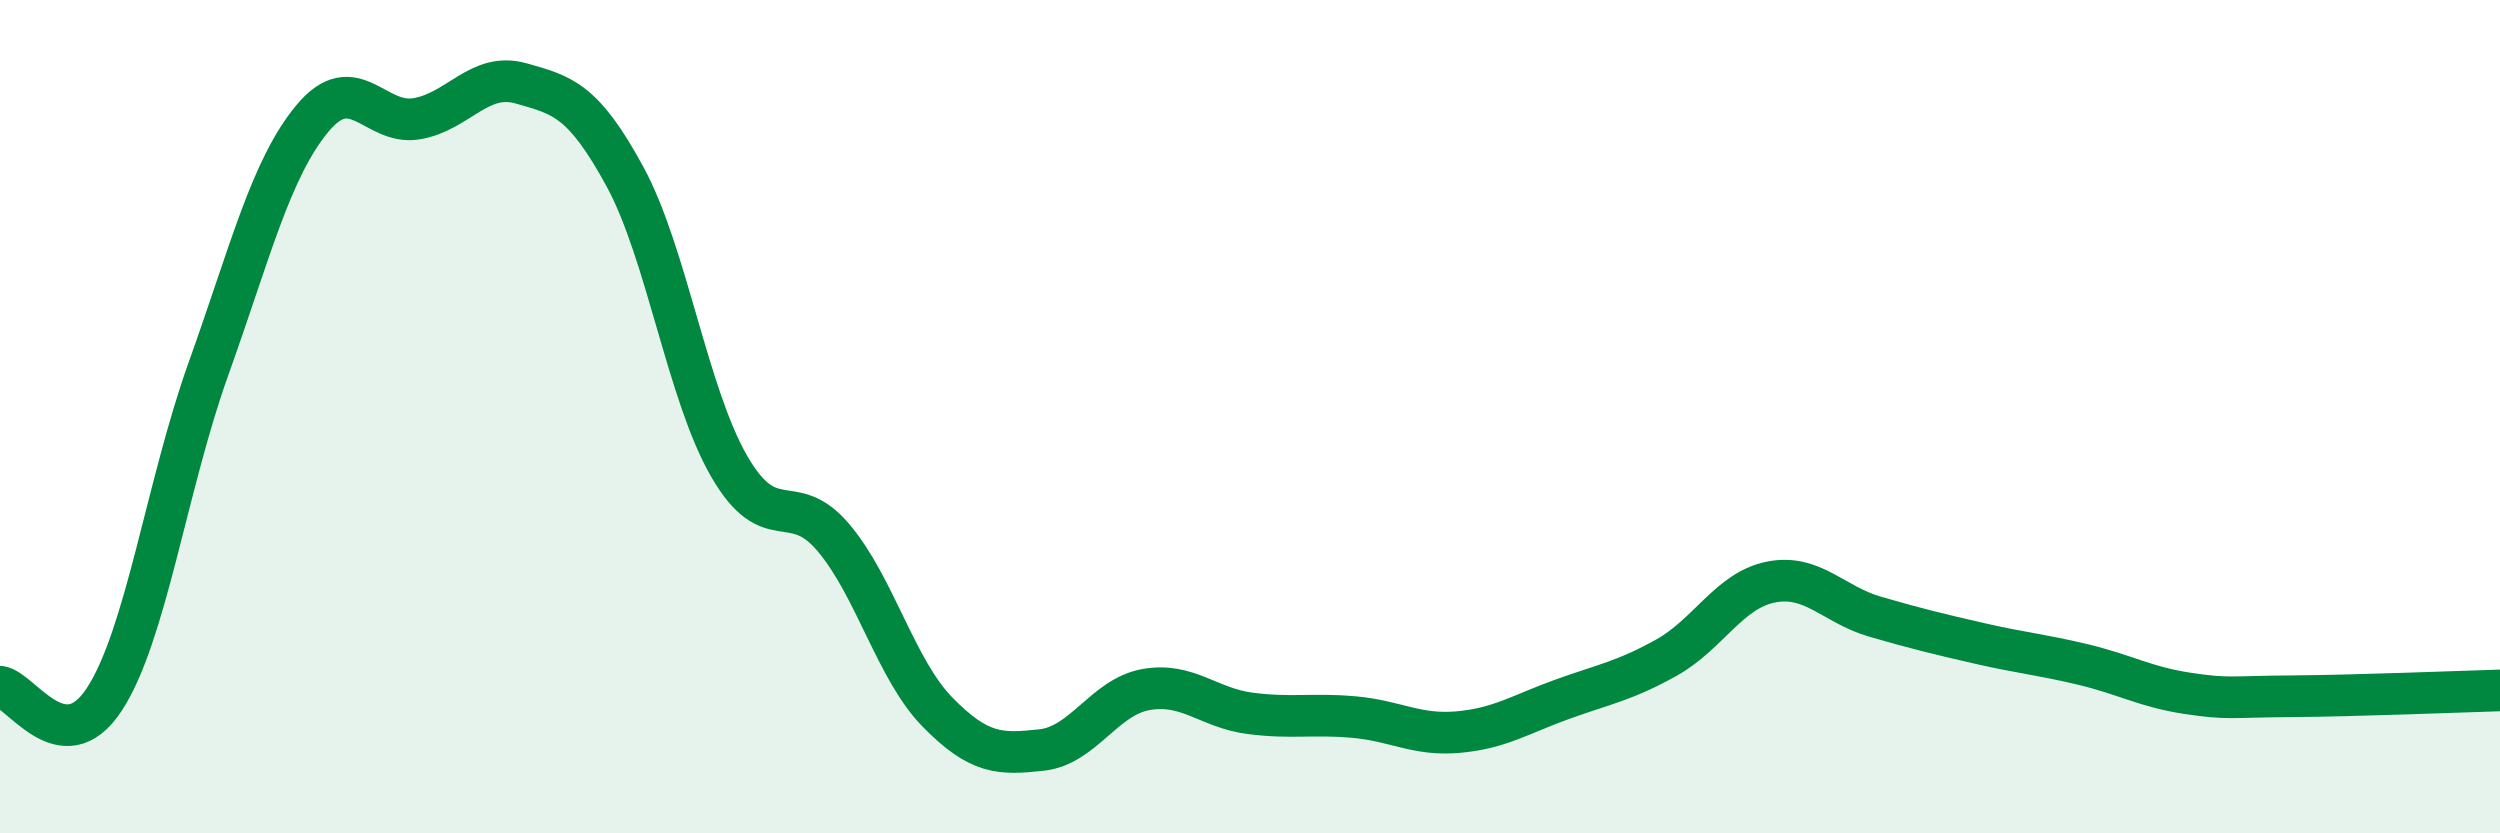
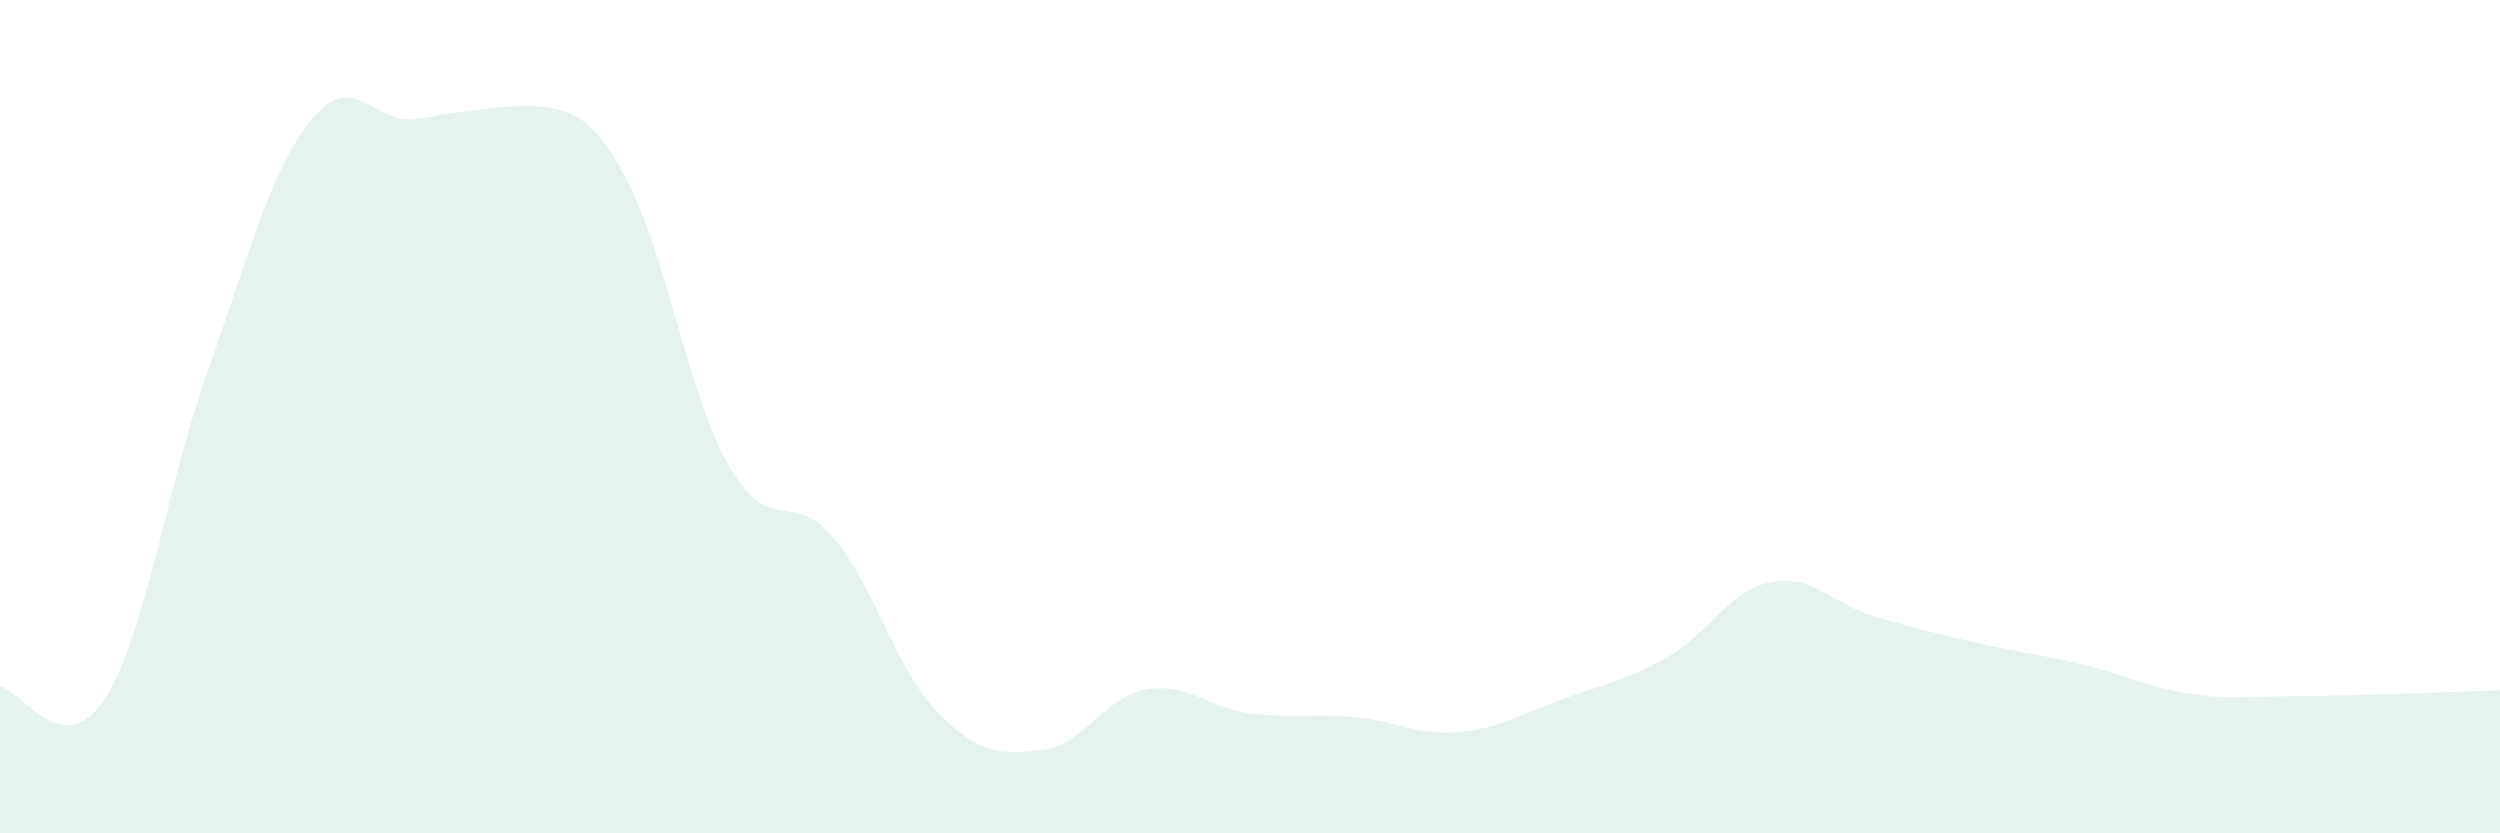
<svg xmlns="http://www.w3.org/2000/svg" width="60" height="20" viewBox="0 0 60 20">
-   <path d="M 0,16.48 C 0.5,16.54 1.5,18.31 2.5,16.79 C 3.5,15.27 4,11.65 5,8.86 C 6,6.07 6.5,4.04 7.5,2.84 C 8.5,1.64 9,3.02 10,2.85 C 11,2.68 11.5,1.72 12.5,2 C 13.5,2.28 14,2.4 15,4.24 C 16,6.08 16.5,9.46 17.5,11.19 C 18.5,12.92 19,11.72 20,12.9 C 21,14.08 21.5,16.07 22.5,17.09 C 23.5,18.11 24,18.11 25,18 C 26,17.89 26.5,16.73 27.5,16.55 C 28.5,16.37 29,16.99 30,17.12 C 31,17.25 31.5,17.12 32.5,17.21 C 33.5,17.3 34,17.66 35,17.57 C 36,17.48 36.5,17.14 37.5,16.78 C 38.5,16.42 39,16.34 40,15.78 C 41,15.22 41.5,14.17 42.5,13.97 C 43.5,13.77 44,14.51 45,14.8 C 46,15.09 46.5,15.21 47.5,15.44 C 48.5,15.67 49,15.71 50,15.95 C 51,16.19 51.5,16.49 52.5,16.64 C 53.5,16.79 53.5,16.72 55,16.71 C 56.5,16.7 59,16.6 60,16.57L60 20L0 20Z" fill="#008740" opacity="0.1" stroke-linecap="round" stroke-linejoin="round" />
-   <path d="M 0,16.48 C 0.5,16.54 1.5,18.31 2.5,16.79 C 3.5,15.27 4,11.65 5,8.86 C 6,6.07 6.5,4.04 7.5,2.84 C 8.5,1.64 9,3.02 10,2.85 C 11,2.68 11.5,1.72 12.5,2 C 13.5,2.28 14,2.4 15,4.24 C 16,6.08 16.5,9.46 17.5,11.19 C 18.5,12.92 19,11.72 20,12.9 C 21,14.08 21.5,16.07 22.5,17.09 C 23.5,18.11 24,18.11 25,18 C 26,17.89 26.5,16.73 27.5,16.55 C 28.5,16.37 29,16.99 30,17.12 C 31,17.25 31.5,17.12 32.5,17.21 C 33.5,17.3 34,17.66 35,17.57 C 36,17.48 36.5,17.14 37.5,16.78 C 38.5,16.42 39,16.34 40,15.78 C 41,15.22 41.5,14.17 42.5,13.97 C 43.5,13.77 44,14.51 45,14.8 C 46,15.09 46.5,15.21 47.5,15.44 C 48.5,15.67 49,15.71 50,15.95 C 51,16.19 51.5,16.49 52.5,16.64 C 53.5,16.79 53.5,16.72 55,16.71 C 56.5,16.7 59,16.6 60,16.57" stroke="#008740" stroke-width="1" fill="none" stroke-linecap="round" stroke-linejoin="round" />
+   <path d="M 0,16.48 C 0.5,16.54 1.5,18.31 2.5,16.79 C 3.5,15.27 4,11.65 5,8.86 C 6,6.07 6.5,4.04 7.5,2.84 C 8.5,1.64 9,3.02 10,2.85 C 13.5,2.28 14,2.4 15,4.24 C 16,6.08 16.5,9.46 17.5,11.19 C 18.5,12.92 19,11.72 20,12.9 C 21,14.08 21.5,16.07 22.5,17.09 C 23.5,18.11 24,18.11 25,18 C 26,17.89 26.5,16.73 27.5,16.55 C 28.5,16.37 29,16.99 30,17.12 C 31,17.25 31.5,17.12 32.5,17.21 C 33.5,17.3 34,17.66 35,17.57 C 36,17.48 36.5,17.14 37.5,16.78 C 38.5,16.42 39,16.34 40,15.78 C 41,15.22 41.5,14.17 42.5,13.97 C 43.5,13.77 44,14.51 45,14.8 C 46,15.09 46.5,15.21 47.5,15.44 C 48.5,15.67 49,15.71 50,15.95 C 51,16.19 51.5,16.49 52.5,16.64 C 53.5,16.79 53.5,16.72 55,16.71 C 56.5,16.7 59,16.6 60,16.57L60 20L0 20Z" fill="#008740" opacity="0.1" stroke-linecap="round" stroke-linejoin="round" />
</svg>